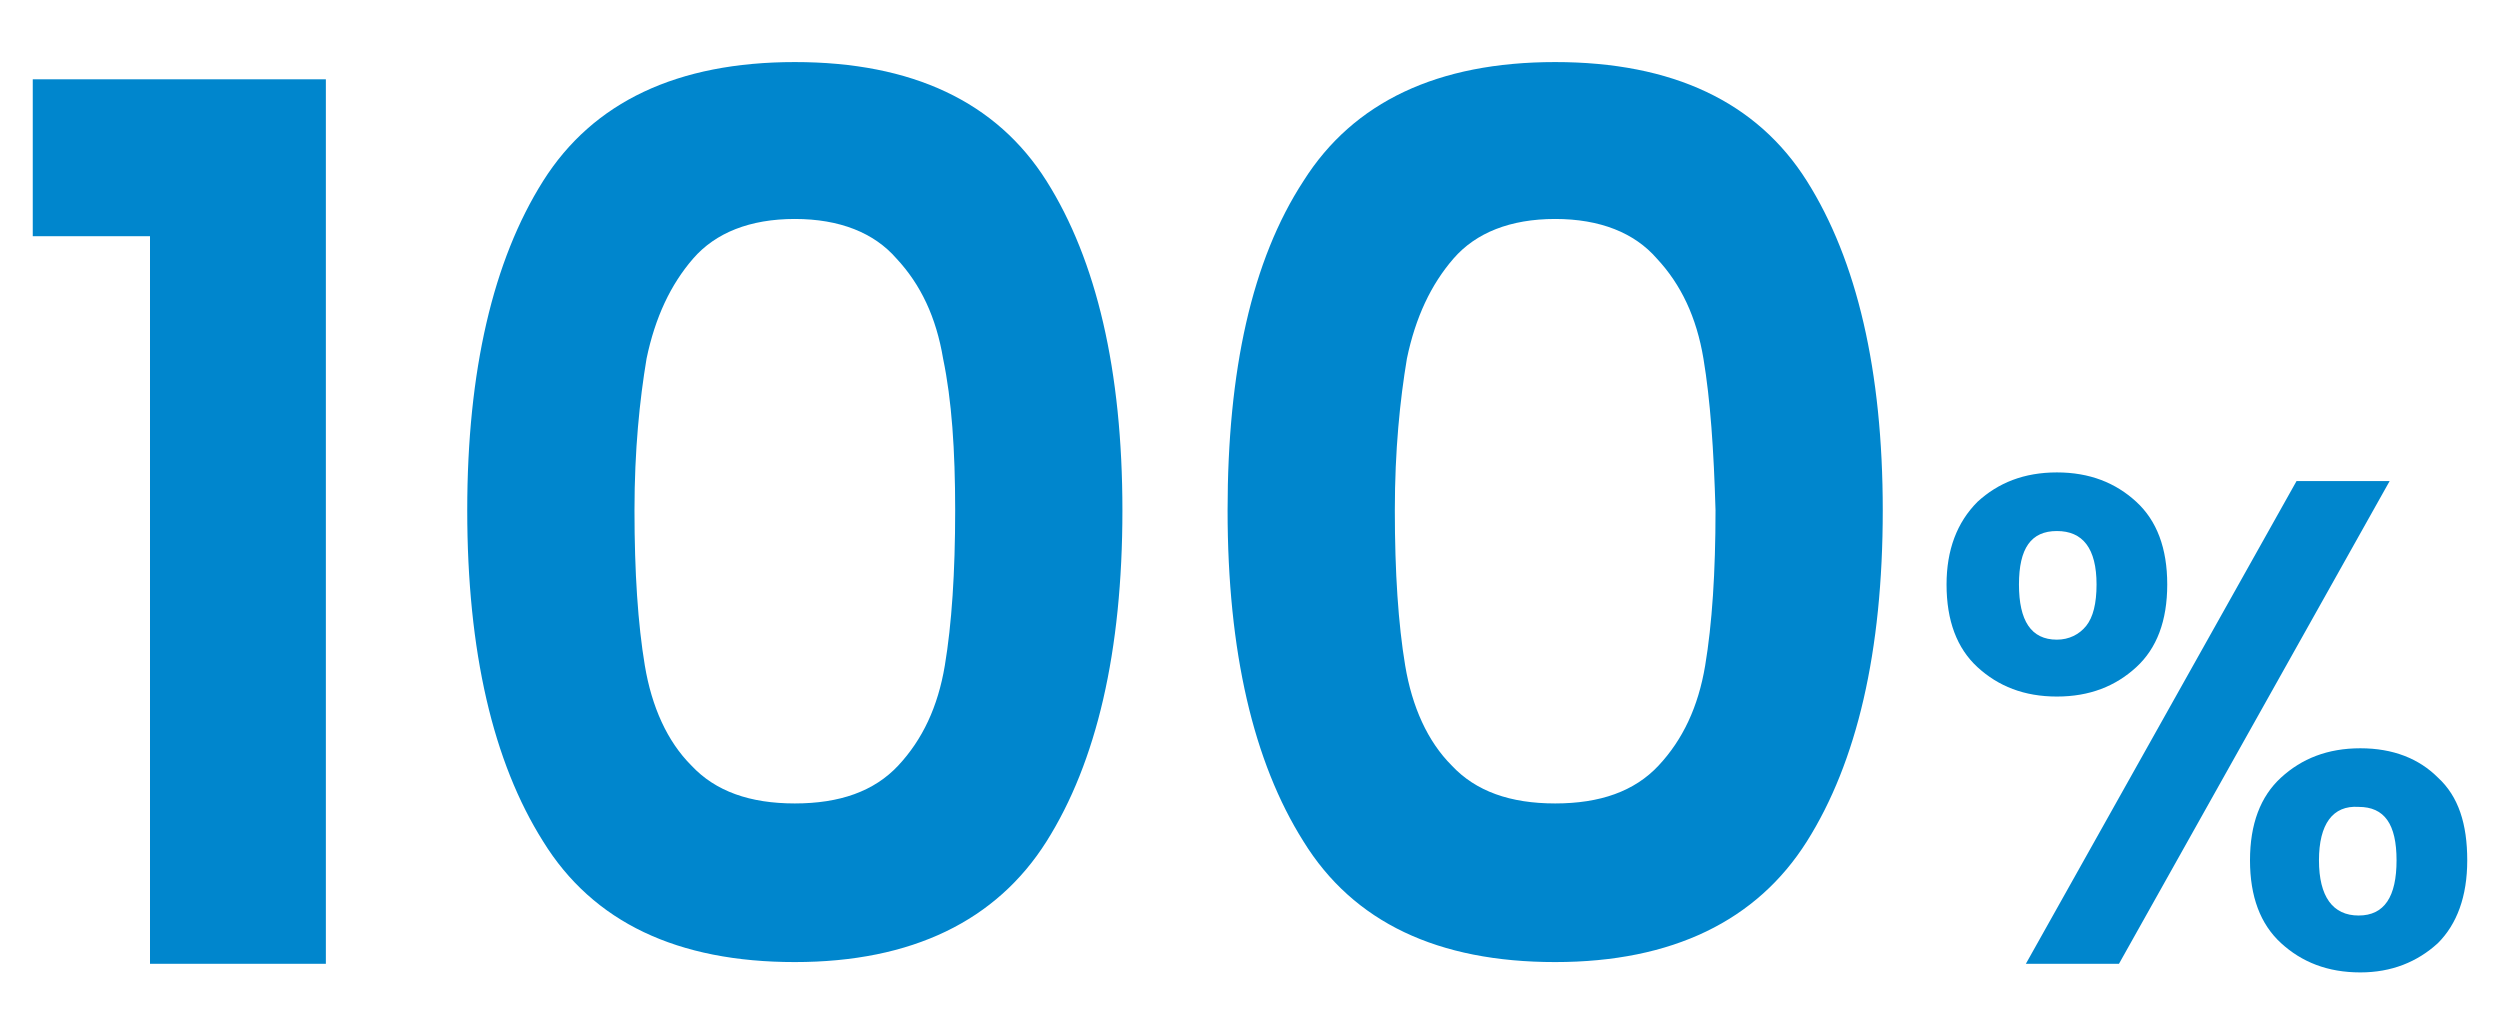
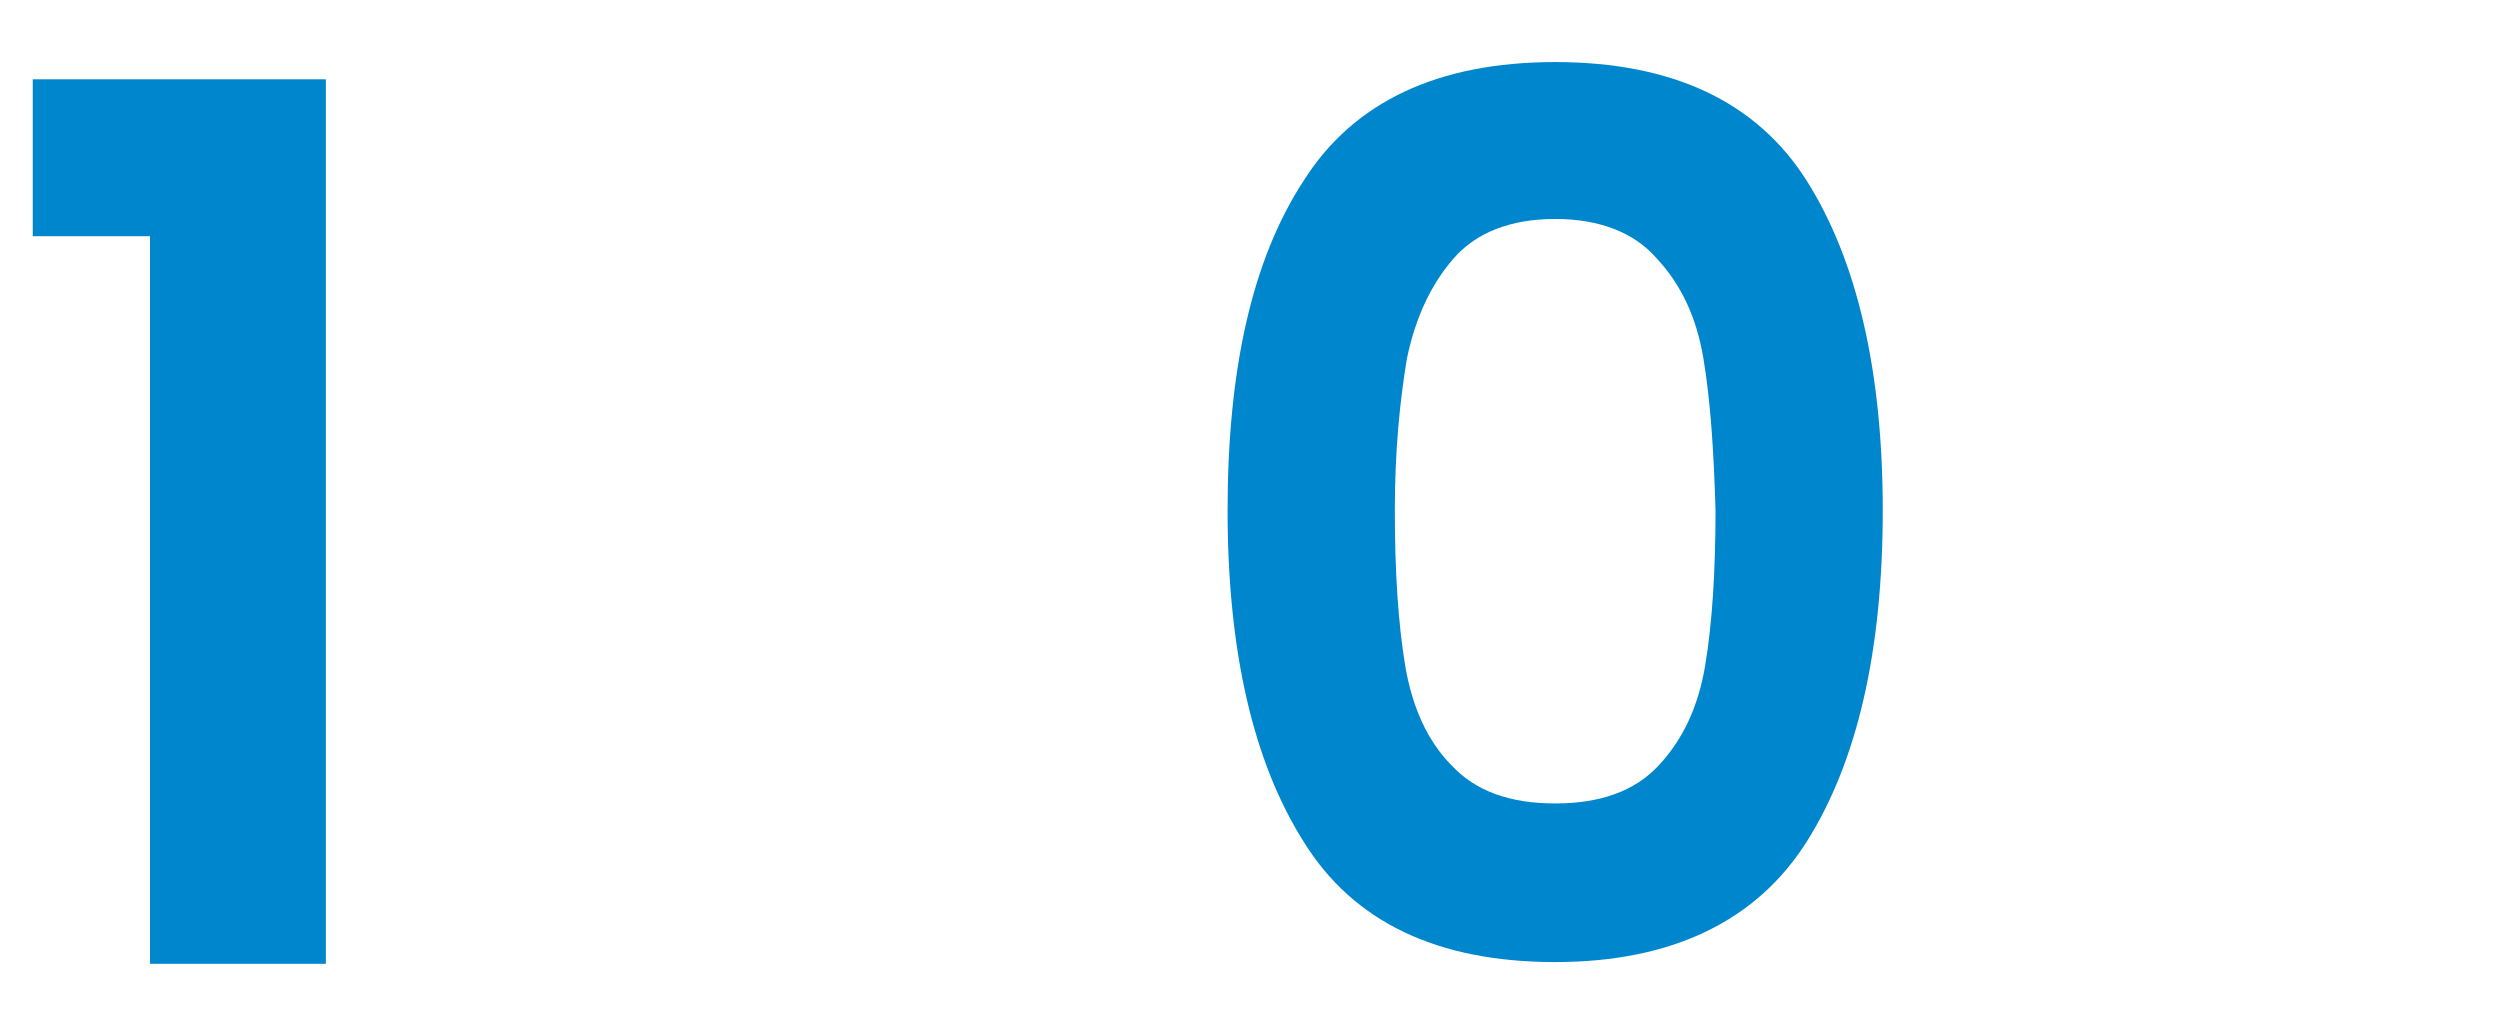
<svg xmlns="http://www.w3.org/2000/svg" version="1.1" id="レイヤー_1" x="0px" y="0px" width="145px" height="60px" viewBox="0 0 145 60" style="enable-background:new 0 0 145 60;" xml:space="preserve">
  <style type="text/css">
	.st0{fill:#0086CD;}
</style>
  <g>
    <path class="st0" d="M1.9,13.7V4.6h17v51.3H8.7V13.7H1.9z" />
-     <path class="st0" d="M31.5,10.5c2.9-4.6,7.8-6.9,14.6-6.9c6.8,0,11.7,2.3,14.6,6.9c2.9,4.6,4.4,11,4.4,19.1   c0,8.2-1.5,14.6-4.4,19.2c-2.9,4.6-7.8,7-14.6,7c-6.8,0-11.7-2.3-14.6-7c-2.9-4.6-4.4-11-4.4-19.2C27.1,21.5,28.6,15.1,31.5,10.5z    M54.7,20.8c-0.4-2.4-1.3-4.3-2.7-5.8c-1.3-1.5-3.3-2.3-5.9-2.3c-2.6,0-4.6,0.8-5.9,2.3s-2.2,3.4-2.7,5.8c-0.4,2.4-0.7,5.3-0.7,8.8   c0,3.6,0.2,6.6,0.6,9c0.4,2.4,1.3,4.4,2.7,5.8c1.4,1.5,3.4,2.2,6,2.2c2.6,0,4.6-0.7,6-2.2s2.3-3.4,2.7-5.8c0.4-2.4,0.6-5.4,0.6-9   C55.4,26.1,55.2,23.2,54.7,20.8z" />
    <path class="st0" d="M75.6,10.5c2.9-4.6,7.8-6.9,14.6-6.9c6.8,0,11.7,2.3,14.6,6.9c2.9,4.6,4.4,11,4.4,19.1   c0,8.2-1.5,14.6-4.4,19.2c-2.9,4.6-7.8,7-14.6,7c-6.8,0-11.7-2.3-14.6-7c-2.9-4.6-4.4-11-4.4-19.2C71.2,21.5,72.6,15.1,75.6,10.5z    M98.8,20.8c-0.4-2.4-1.3-4.3-2.7-5.8c-1.3-1.5-3.3-2.3-5.9-2.3c-2.6,0-4.6,0.8-5.9,2.3s-2.2,3.4-2.7,5.8c-0.4,2.4-0.7,5.3-0.7,8.8   c0,3.6,0.2,6.6,0.6,9c0.4,2.4,1.3,4.4,2.7,5.8c1.4,1.5,3.4,2.2,6,2.2c2.6,0,4.6-0.7,6-2.2s2.3-3.4,2.7-5.8c0.4-2.4,0.6-5.4,0.6-9   C99.4,26.1,99.2,23.2,98.8,20.8z" />
-     <path class="st0" d="M114.7,29.1c1.2-1.1,2.7-1.7,4.6-1.7c1.9,0,3.4,0.6,4.6,1.7s1.8,2.7,1.8,4.8c0,2.1-0.6,3.7-1.8,4.8   c-1.2,1.1-2.7,1.7-4.6,1.7c-1.9,0-3.4-0.6-4.6-1.7c-1.2-1.1-1.8-2.7-1.8-4.8C112.9,31.9,113.5,30.3,114.7,29.1z M117.1,33.9   c0,2.1,0.7,3.2,2.2,3.2c0.7,0,1.3-0.3,1.7-0.8c0.4-0.5,0.6-1.3,0.6-2.4c0-2.1-0.8-3.1-2.3-3.1C117.8,30.8,117.1,31.8,117.1,33.9z    M138.6,27.9l-15.7,28h-5.4l15.7-28H138.6z M132.3,45.1c1.2-1.1,2.7-1.7,4.6-1.7c1.9,0,3.4,0.6,4.5,1.7c1.2,1.1,1.7,2.7,1.7,4.8   c0,2.1-0.6,3.7-1.7,4.8c-1.2,1.1-2.7,1.7-4.5,1.7c-1.9,0-3.4-0.6-4.6-1.7c-1.2-1.1-1.8-2.7-1.8-4.8   C130.5,47.8,131.1,46.2,132.3,45.1z M134.5,49.9c0,2.1,0.8,3.2,2.3,3.2c1.5,0,2.2-1.1,2.2-3.2c0-2.1-0.7-3.1-2.2-3.1   C135.3,46.7,134.5,47.8,134.5,49.9z" />
  </g>
</svg>